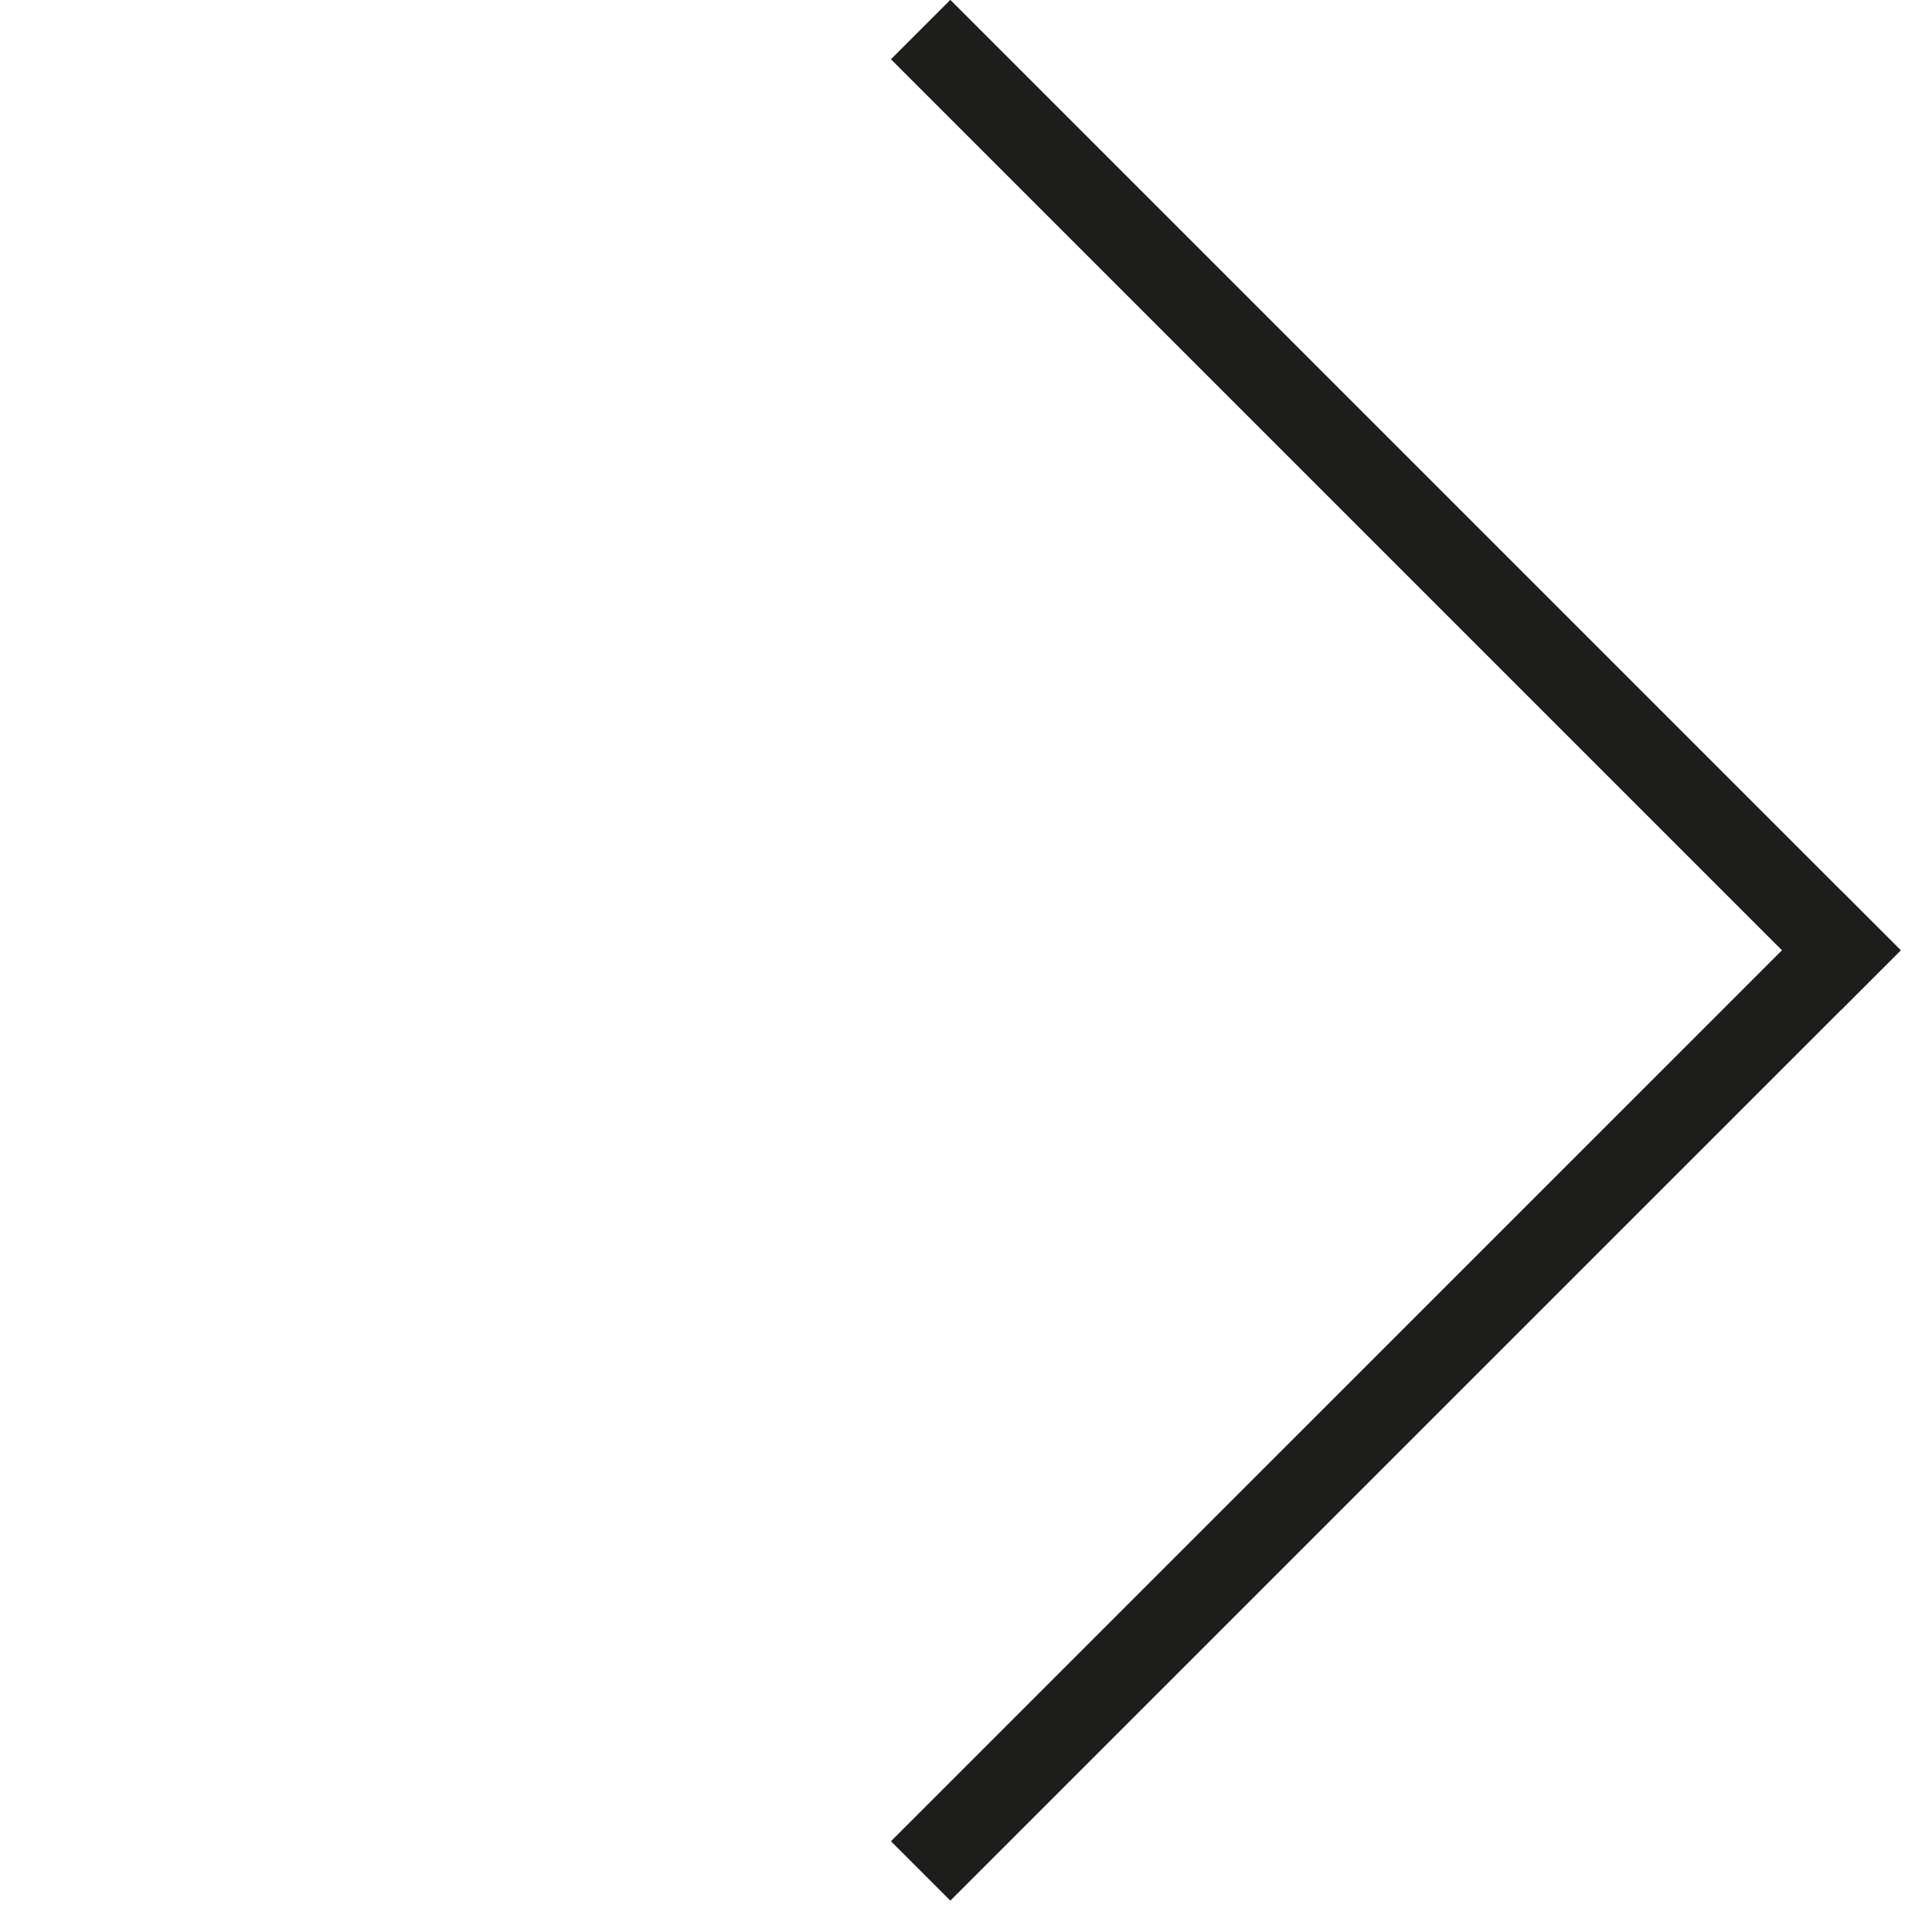
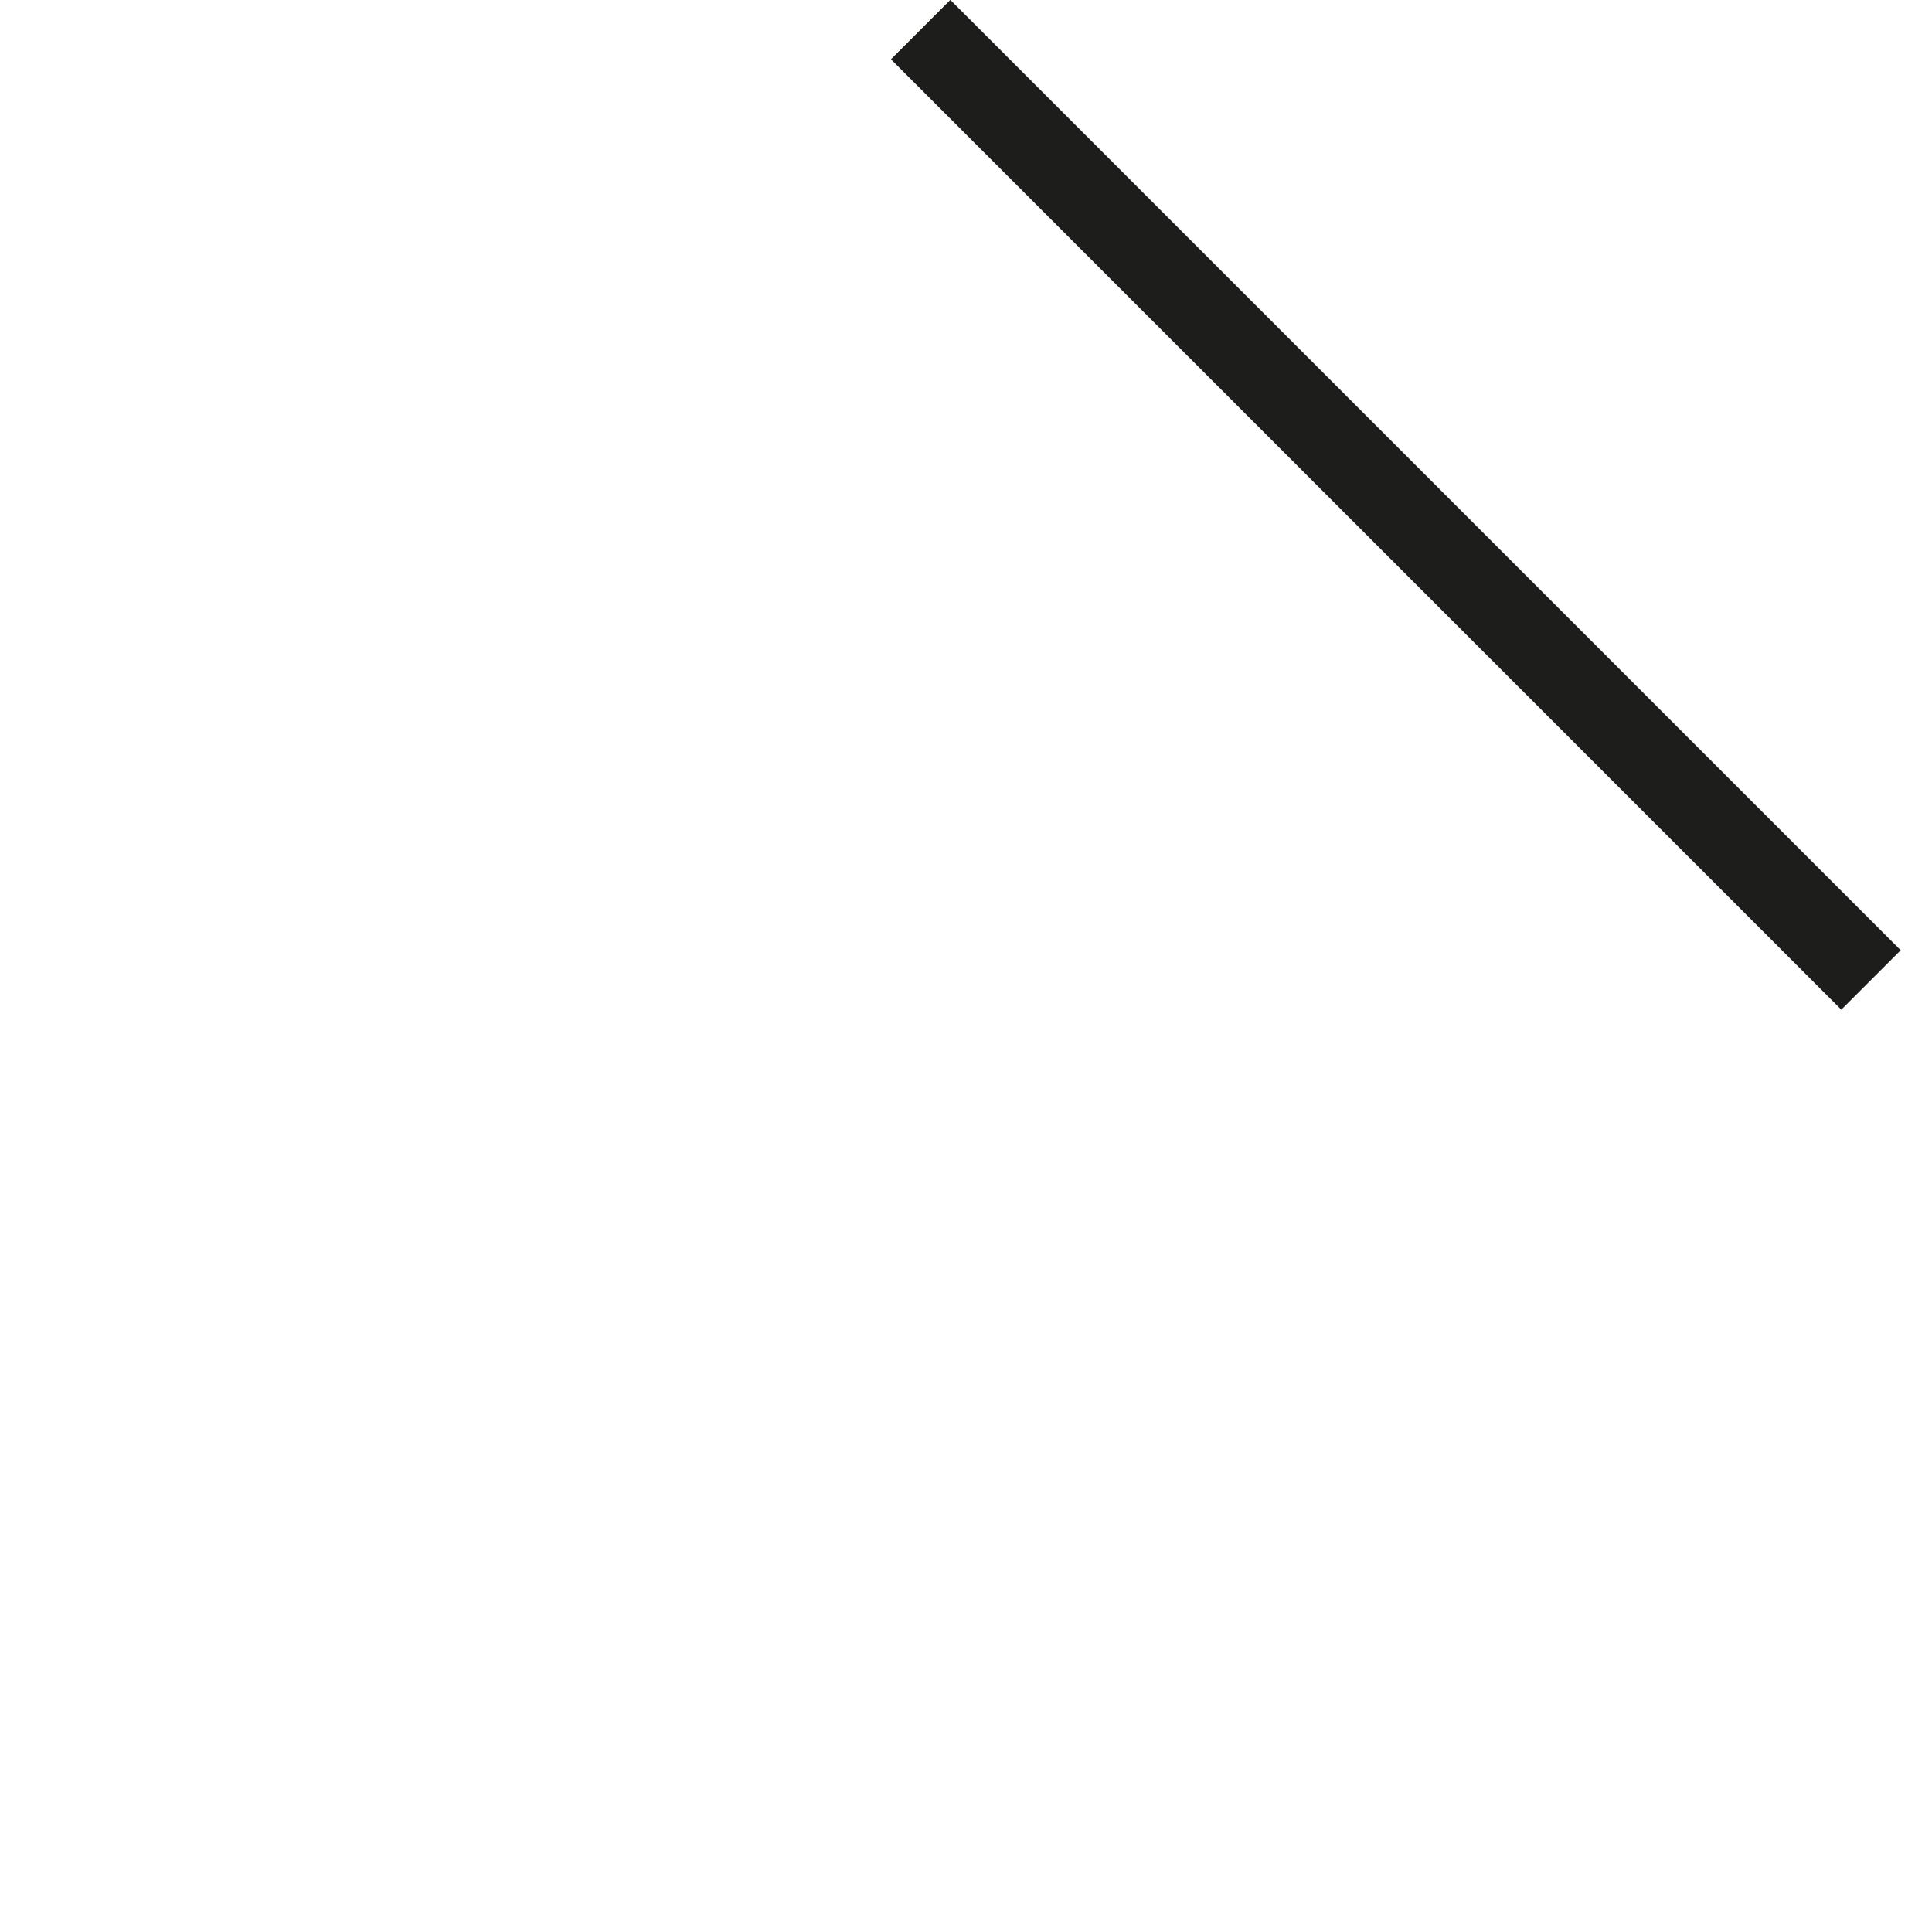
<svg xmlns="http://www.w3.org/2000/svg" width="23" height="23" viewBox="0 0 23 23" fill="none">
-   <line x1="10.96" y1="22.273" x2="22.274" y2="10.96" stroke="#1D1E1C" />
  <line x1="22.274" y1="11.666" x2="10.96" y2="0.352" stroke="#1D1E1C" />
</svg>